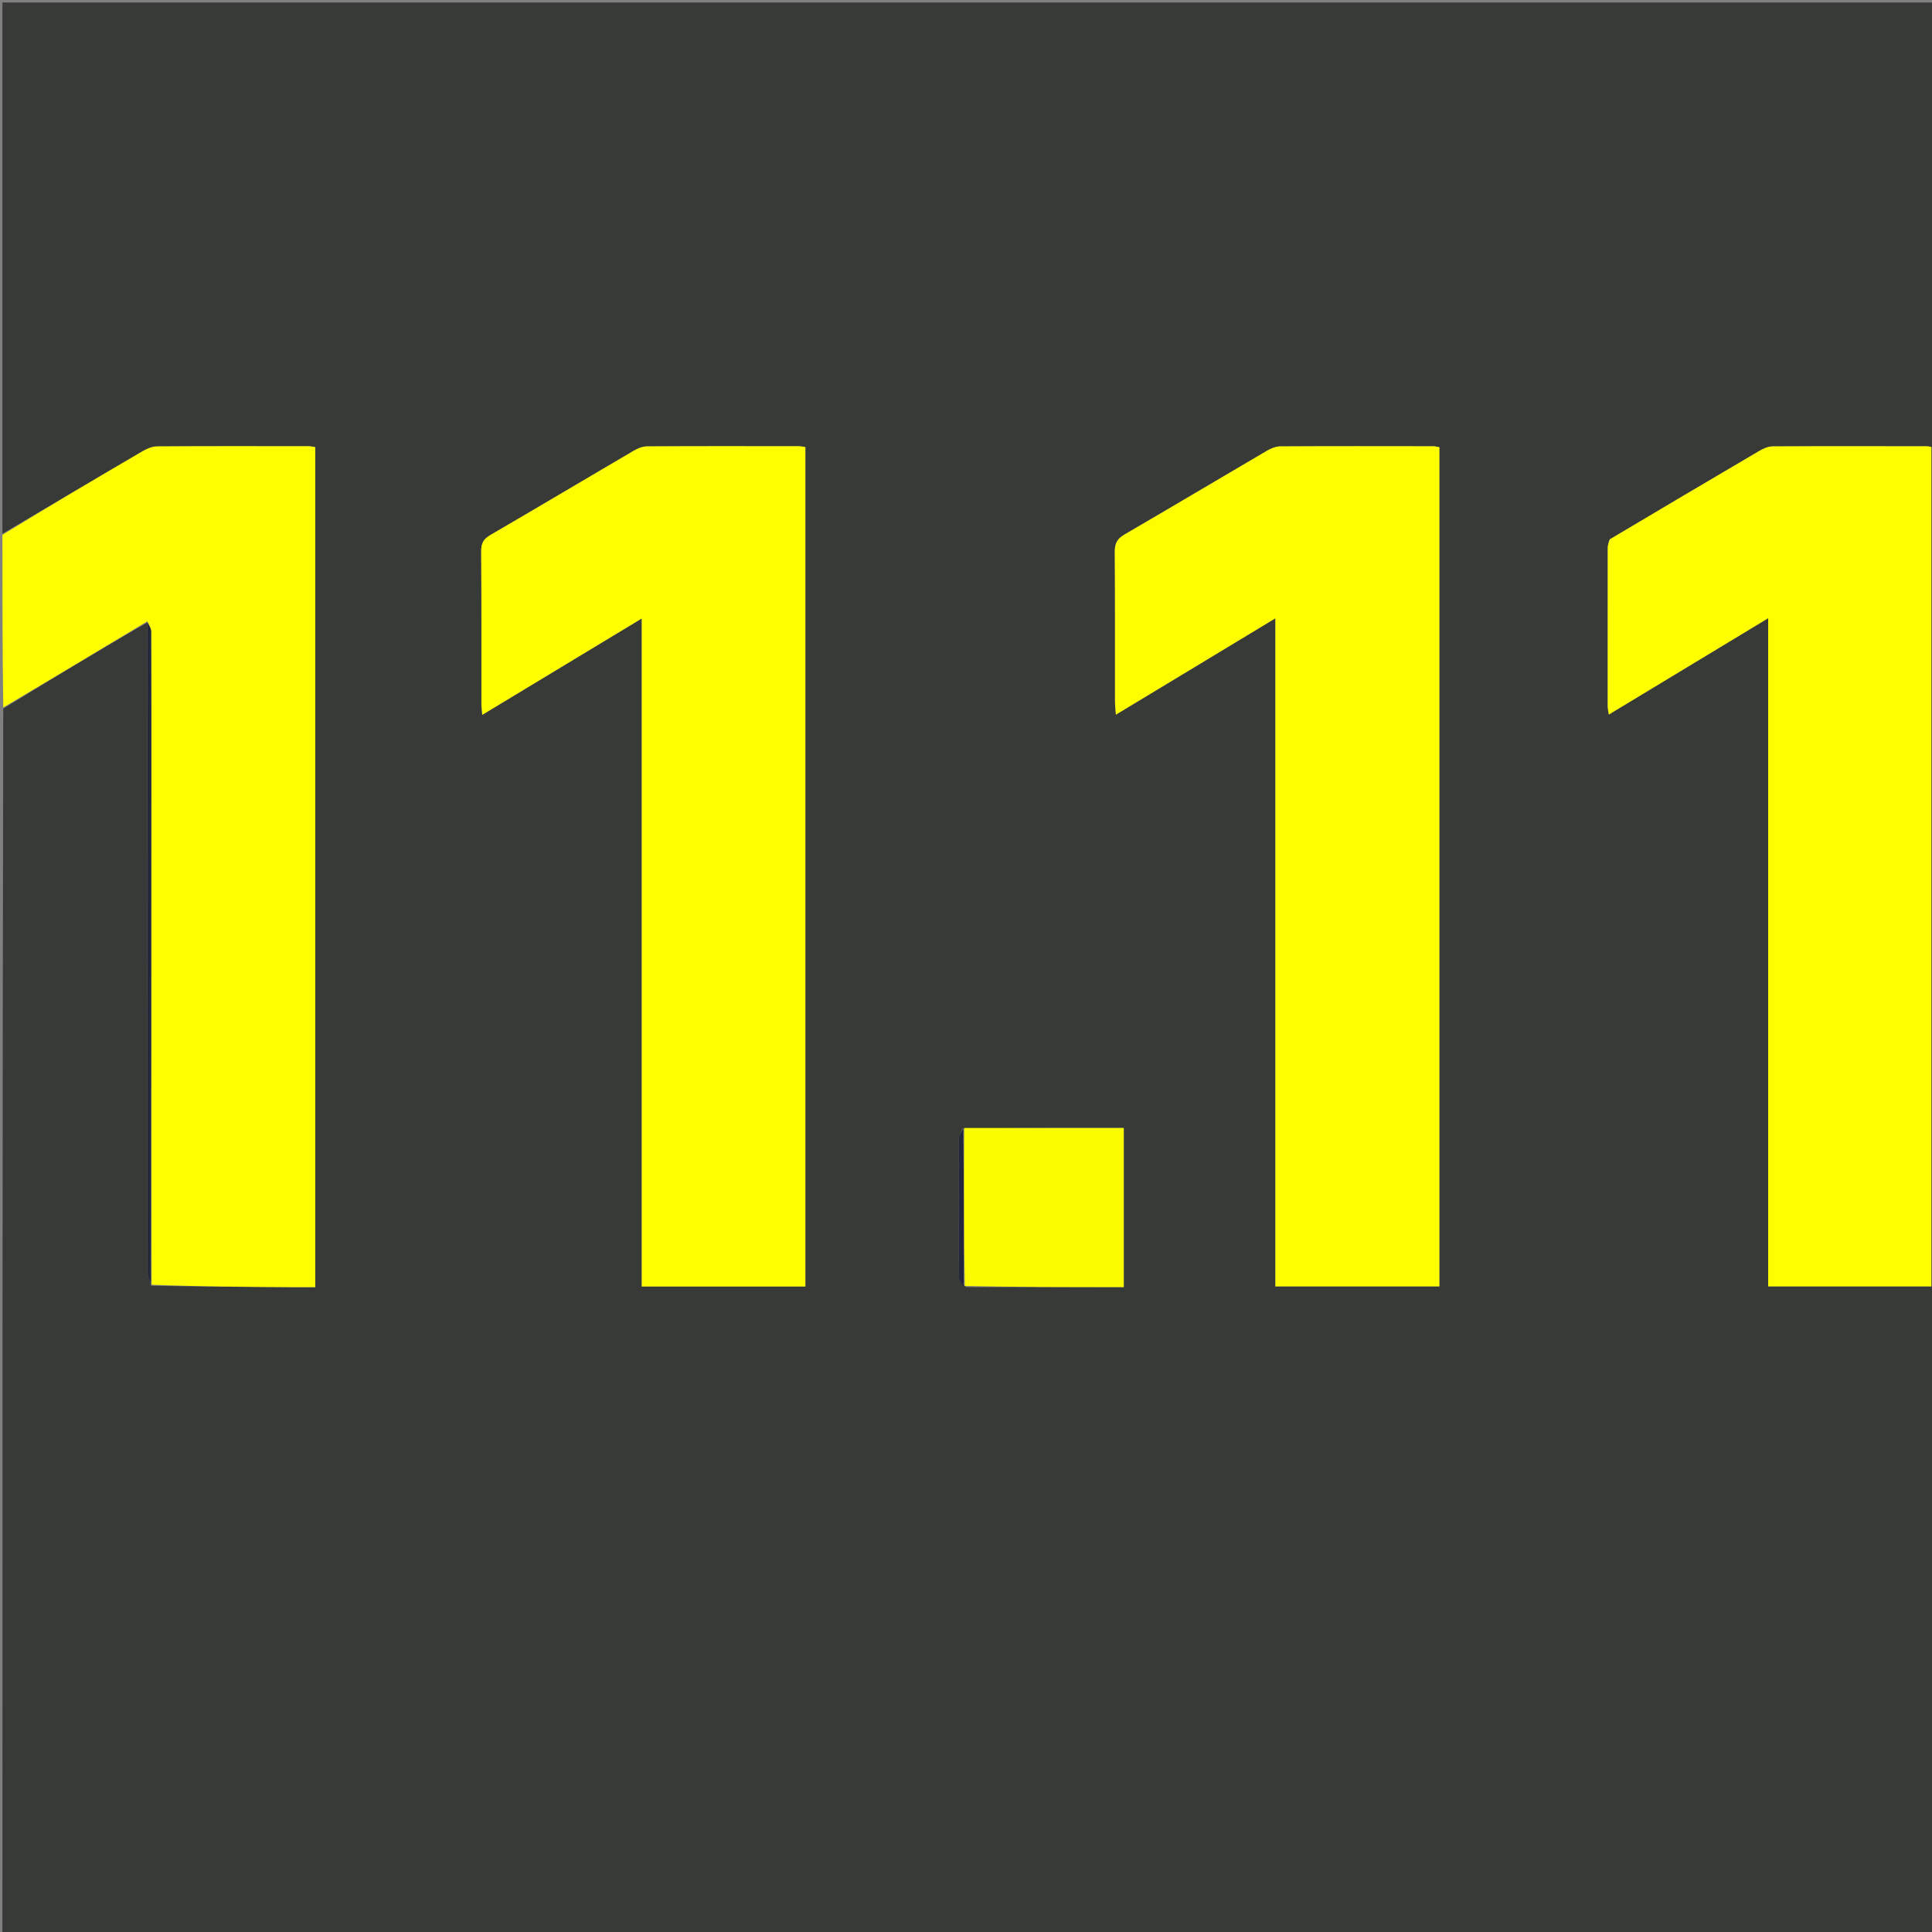
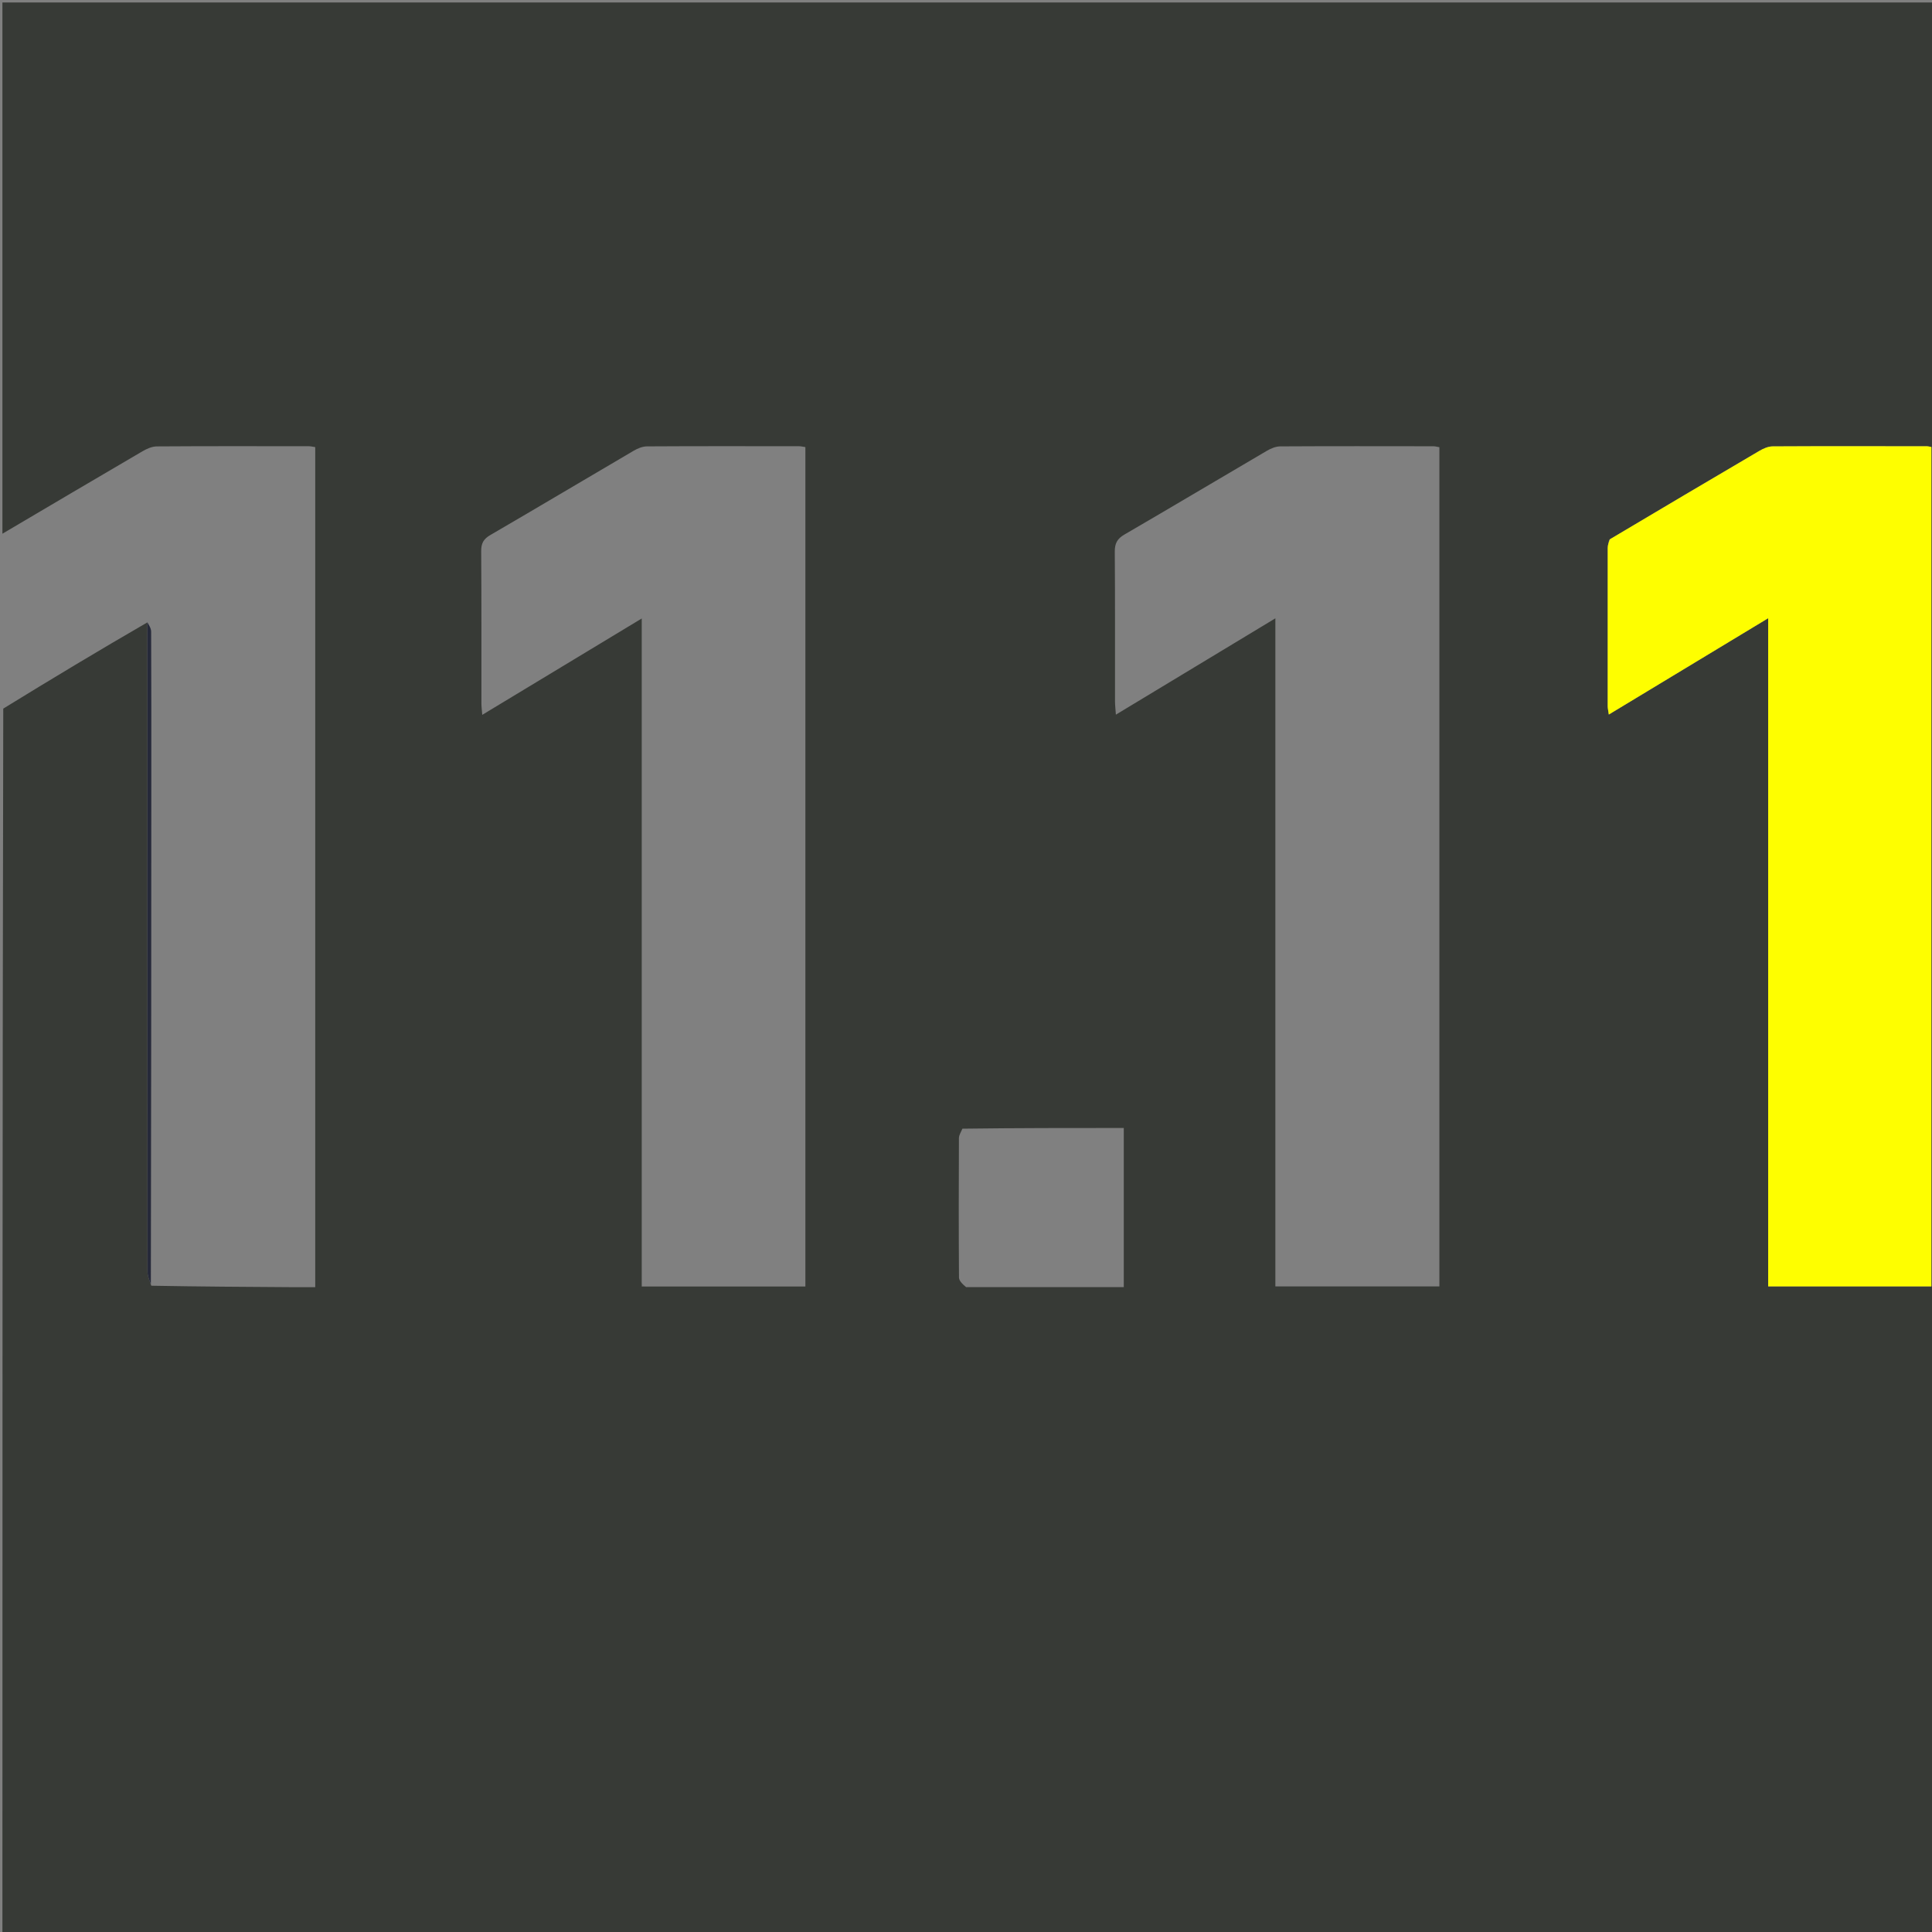
<svg xmlns="http://www.w3.org/2000/svg" version="1.1" id="Layer_1" x="0px" y="0px" width="100%" viewBox="0 0 800 800" enable-background="new 0 0 800 800" xml:space="preserve">
  <rect x="0" y="0" width="800" height="800" fill="#808080" stroke="none" />
  <path fill="#373A36" opacity="1" stroke="none" d=" M1,221   C1,147.676 1,74.353 1,1.022   C267.621,1.015 534.242,1.015 800.932,1.015   C800.932,267.585 800.932,534.171 800.932,800.878   C534.45,800.878 267.9,800.878 1,800.878   C1,631.973 1,462.946 1.35,293.424   C21.475,281.041 41.248,269.153 61.025,257.717   C61.018,347.616 61.001,437.063 61.057,526.51   C61.058,528.391 61.899,530.271 62.664,532.391   C82.624,532.754 102.267,532.879 121.911,532.998   C124.697,533.015 127.484,533 130.53,533   C130.53,416.779 130.53,301.064 130.53,185.142   C129.516,184.993 128.728,184.777 127.939,184.776   C106.944,184.756 85.948,184.702 64.954,184.846   C62.953,184.859 60.78,185.821 58.993,186.865   C39.627,198.183 20.322,209.606 1,221  M400.038,532.965   C421.77,532.965 443.503,532.965 465.333,532.965   C465.333,510.823 465.333,489.275 465.333,467.07   C443.087,467.07 421.168,467.07 398.508,467.361   C398.008,468.662 397.078,469.961 397.072,471.265   C396.978,490.495 396.965,509.726 397.098,528.956   C397.107,530.298 398.413,531.631 400.038,532.965  M265.73,504.5   C265.73,513.907 265.73,523.314 265.73,532.715   C288.783,532.715 311.029,532.715 333.489,532.715   C333.489,416.725 333.489,301.022 333.489,185.129   C332.449,184.983 331.657,184.776 330.866,184.775   C309.874,184.755 288.881,184.71 267.89,184.835   C266.04,184.846 264.021,185.687 262.378,186.65   C242.573,198.253 222.862,210.016 203.02,221.556   C200.177,223.209 199.227,225.01 199.25,228.253   C199.403,249.244 199.323,270.237 199.342,291.229   C199.344,292.617 199.539,294.004 199.69,296.002   C221.798,282.644 243.313,269.645 265.73,256.101   C265.73,339.348 265.73,421.424 265.73,504.5  M596.017,389.5   C596.017,321.42 596.017,253.341 596.017,185.179   C594.839,184.983 594.208,184.786 593.576,184.786   C572.42,184.764 551.263,184.714 530.108,184.836   C528.257,184.846 526.237,185.697 524.591,186.661   C504.91,198.191 485.323,209.884 465.601,221.345   C462.6,223.089 461.583,225.033 461.609,228.446   C461.764,249.101 461.679,269.758 461.7,290.415   C461.702,291.977 461.9,293.539 462.063,295.925   C484.248,282.526 505.733,269.55 528.103,256.038   C528.103,349.071 528.103,440.785 528.103,532.672   C550.909,532.672 573.283,532.672 596.017,532.672   C596.017,485.063 596.017,437.781 596.017,389.5  M666.315,223.527   C666.108,224.651 665.722,225.775 665.72,226.9   C665.686,248.732 665.693,270.563 665.714,292.395   C665.715,293.298 665.945,294.202 666.172,295.875   C688.256,282.528 709.74,269.542 732.166,255.988   C732.166,349.113 732.166,440.856 732.166,532.662   C755.025,532.662 777.416,532.662 799.744,532.662   C799.744,416.583 799.744,300.841 799.744,185.099   C798.96,184.957 798.483,184.797 798.005,184.796   C776.674,184.774 755.342,184.719 734.011,184.839   C732.164,184.849 730.154,185.737 728.506,186.704   C707.967,198.761 687.48,210.908 666.315,223.527  z" />
-   <path fill="#FEFE00" opacity="1" stroke="none" d=" M61.022,257.265   C41.248,269.153 21.475,281.041 1.35,292.964   C1,269.312 1,245.625 1,221.469   C20.322,209.606 39.627,198.183 58.993,186.865   C60.78,185.821 62.953,184.859 64.954,184.846   C85.948,184.702 106.944,184.756 127.939,184.776   C128.728,184.777 129.516,184.993 130.53,185.142   C130.53,301.064 130.53,416.779 130.53,533   C127.484,533 124.697,533.015 121.911,532.998   C102.267,532.879 82.624,532.754 62.784,531.972   C62.612,462.699 62.637,394.086 62.657,325.473   C62.663,304.156 62.687,282.839 62.584,261.522   C62.577,260.101 61.566,258.684 61.022,257.265  z" />
-   <path fill="#FEFE00" opacity="1" stroke="none" d=" M265.73,504   C265.73,421.424 265.73,339.348 265.73,256.101   C243.313,269.645 221.798,282.644 199.69,296.002   C199.539,294.004 199.344,292.617 199.342,291.229   C199.323,270.237 199.403,249.244 199.25,228.253   C199.227,225.01 200.177,223.209 203.02,221.556   C222.862,210.016 242.573,198.253 262.378,186.65   C264.021,185.687 266.04,184.846 267.89,184.835   C288.881,184.71 309.874,184.755 330.866,184.775   C331.657,184.776 332.449,184.983 333.489,185.129   C333.489,301.022 333.489,416.725 333.489,532.715   C311.029,532.715 288.783,532.715 265.73,532.715   C265.73,523.314 265.73,513.907 265.73,504  z" />
-   <path fill="#FEFE00" opacity="1" stroke="none" d=" M596.017,390   C596.017,437.781 596.017,485.063 596.017,532.672   C573.283,532.672 550.909,532.672 528.103,532.672   C528.103,440.785 528.103,349.071 528.103,256.038   C505.733,269.55 484.248,282.526 462.063,295.925   C461.9,293.539 461.702,291.977 461.7,290.415   C461.679,269.758 461.764,249.101 461.609,228.446   C461.583,225.033 462.6,223.089 465.601,221.345   C485.323,209.884 504.91,198.191 524.591,186.661   C526.237,185.697 528.257,184.846 530.108,184.836   C551.263,184.714 572.42,184.764 593.576,184.786   C594.208,184.786 594.839,184.983 596.017,185.179   C596.017,253.341 596.017,321.42 596.017,390  z" />
  <path fill="#FEFE00" opacity="1" stroke="none" d=" M666.648,223.279   C687.48,210.908 707.967,198.761 728.506,186.704   C730.154,185.737 732.164,184.849 734.011,184.839   C755.342,184.719 776.674,184.774 798.005,184.796   C798.483,184.797 798.96,184.957 799.744,185.099   C799.744,300.841 799.744,416.583 799.744,532.662   C777.416,532.662 755.025,532.662 732.166,532.662   C732.166,440.856 732.166,349.113 732.166,255.988   C709.74,269.542 688.256,282.528 666.172,295.875   C665.945,294.202 665.715,293.298 665.714,292.395   C665.693,270.563 665.686,248.732 665.72,226.9   C665.722,225.775 666.108,224.651 666.648,223.279  z" />
-   <path fill="#FCFC01" opacity="1" stroke="none" d=" M399.25,467.07   C421.168,467.07 443.087,467.07 465.333,467.07   C465.333,489.275 465.333,510.823 465.333,532.965   C443.503,532.965 421.77,532.965 399.506,532.504   C399.066,510.386 399.158,488.728 399.25,467.07  z" />
  <path fill="#26293A" opacity="1" stroke="none" d=" M61.025,257.717   C61.566,258.684 62.577,260.101 62.584,261.522   C62.687,282.839 62.663,304.156 62.657,325.473   C62.637,394.086 62.612,462.699 62.469,531.732   C61.899,530.271 61.058,528.391 61.057,526.51   C61.001,437.063 61.018,347.616 61.025,257.717  z" />
-   <path fill="#23263C" opacity="1" stroke="none" d=" M398.879,467.215   C399.158,488.728 399.066,510.386 399.045,532.506   C398.413,531.631 397.107,530.298 397.098,528.956   C396.965,509.726 396.978,490.495 397.072,471.265   C397.078,469.961 398.008,468.662 398.879,467.215  z" />
</svg>